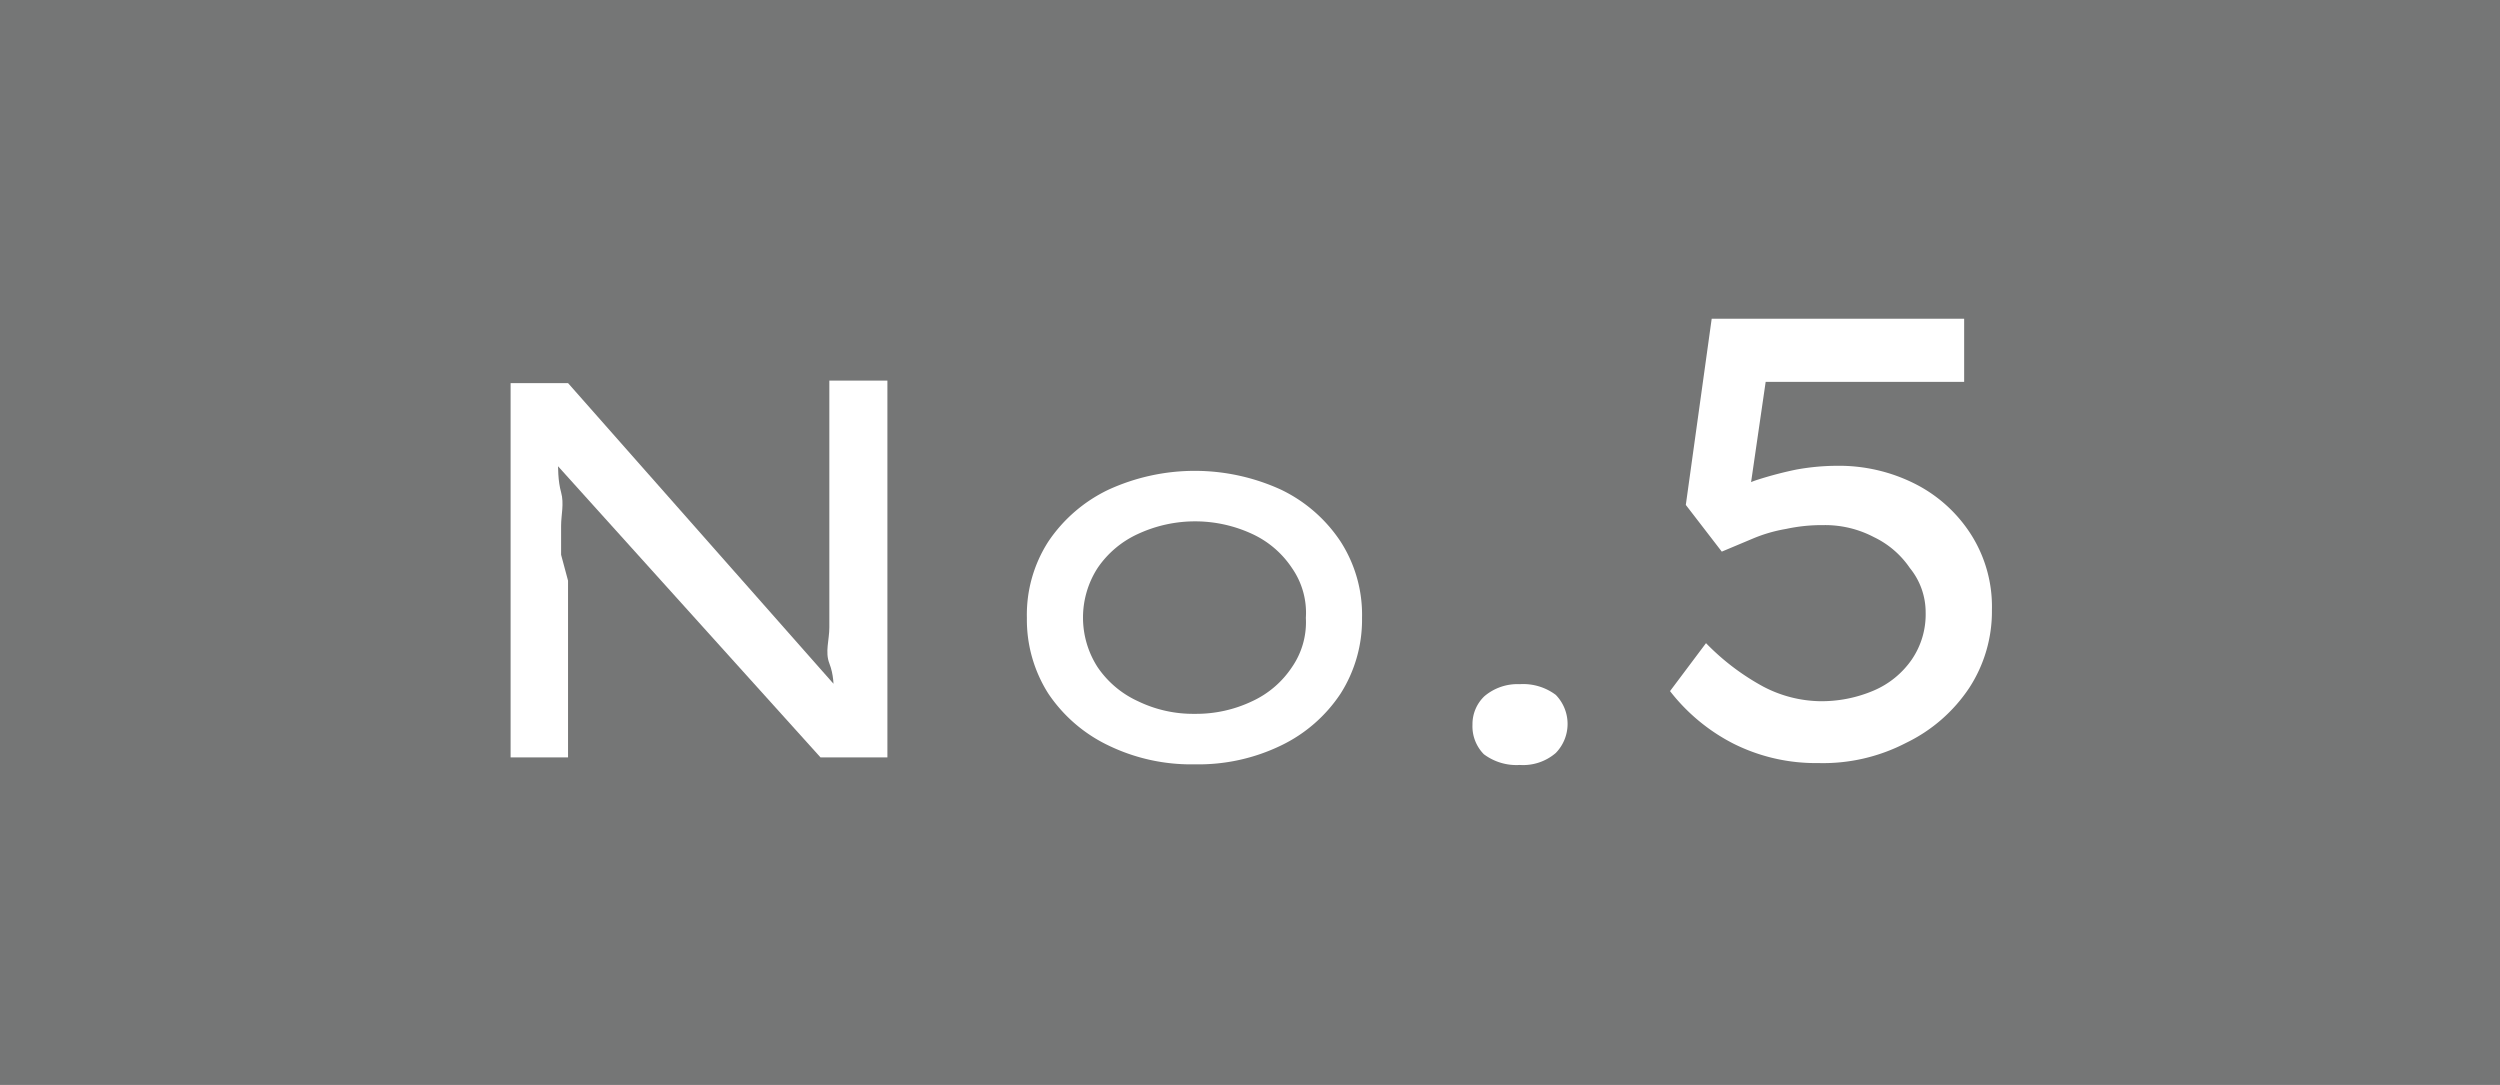
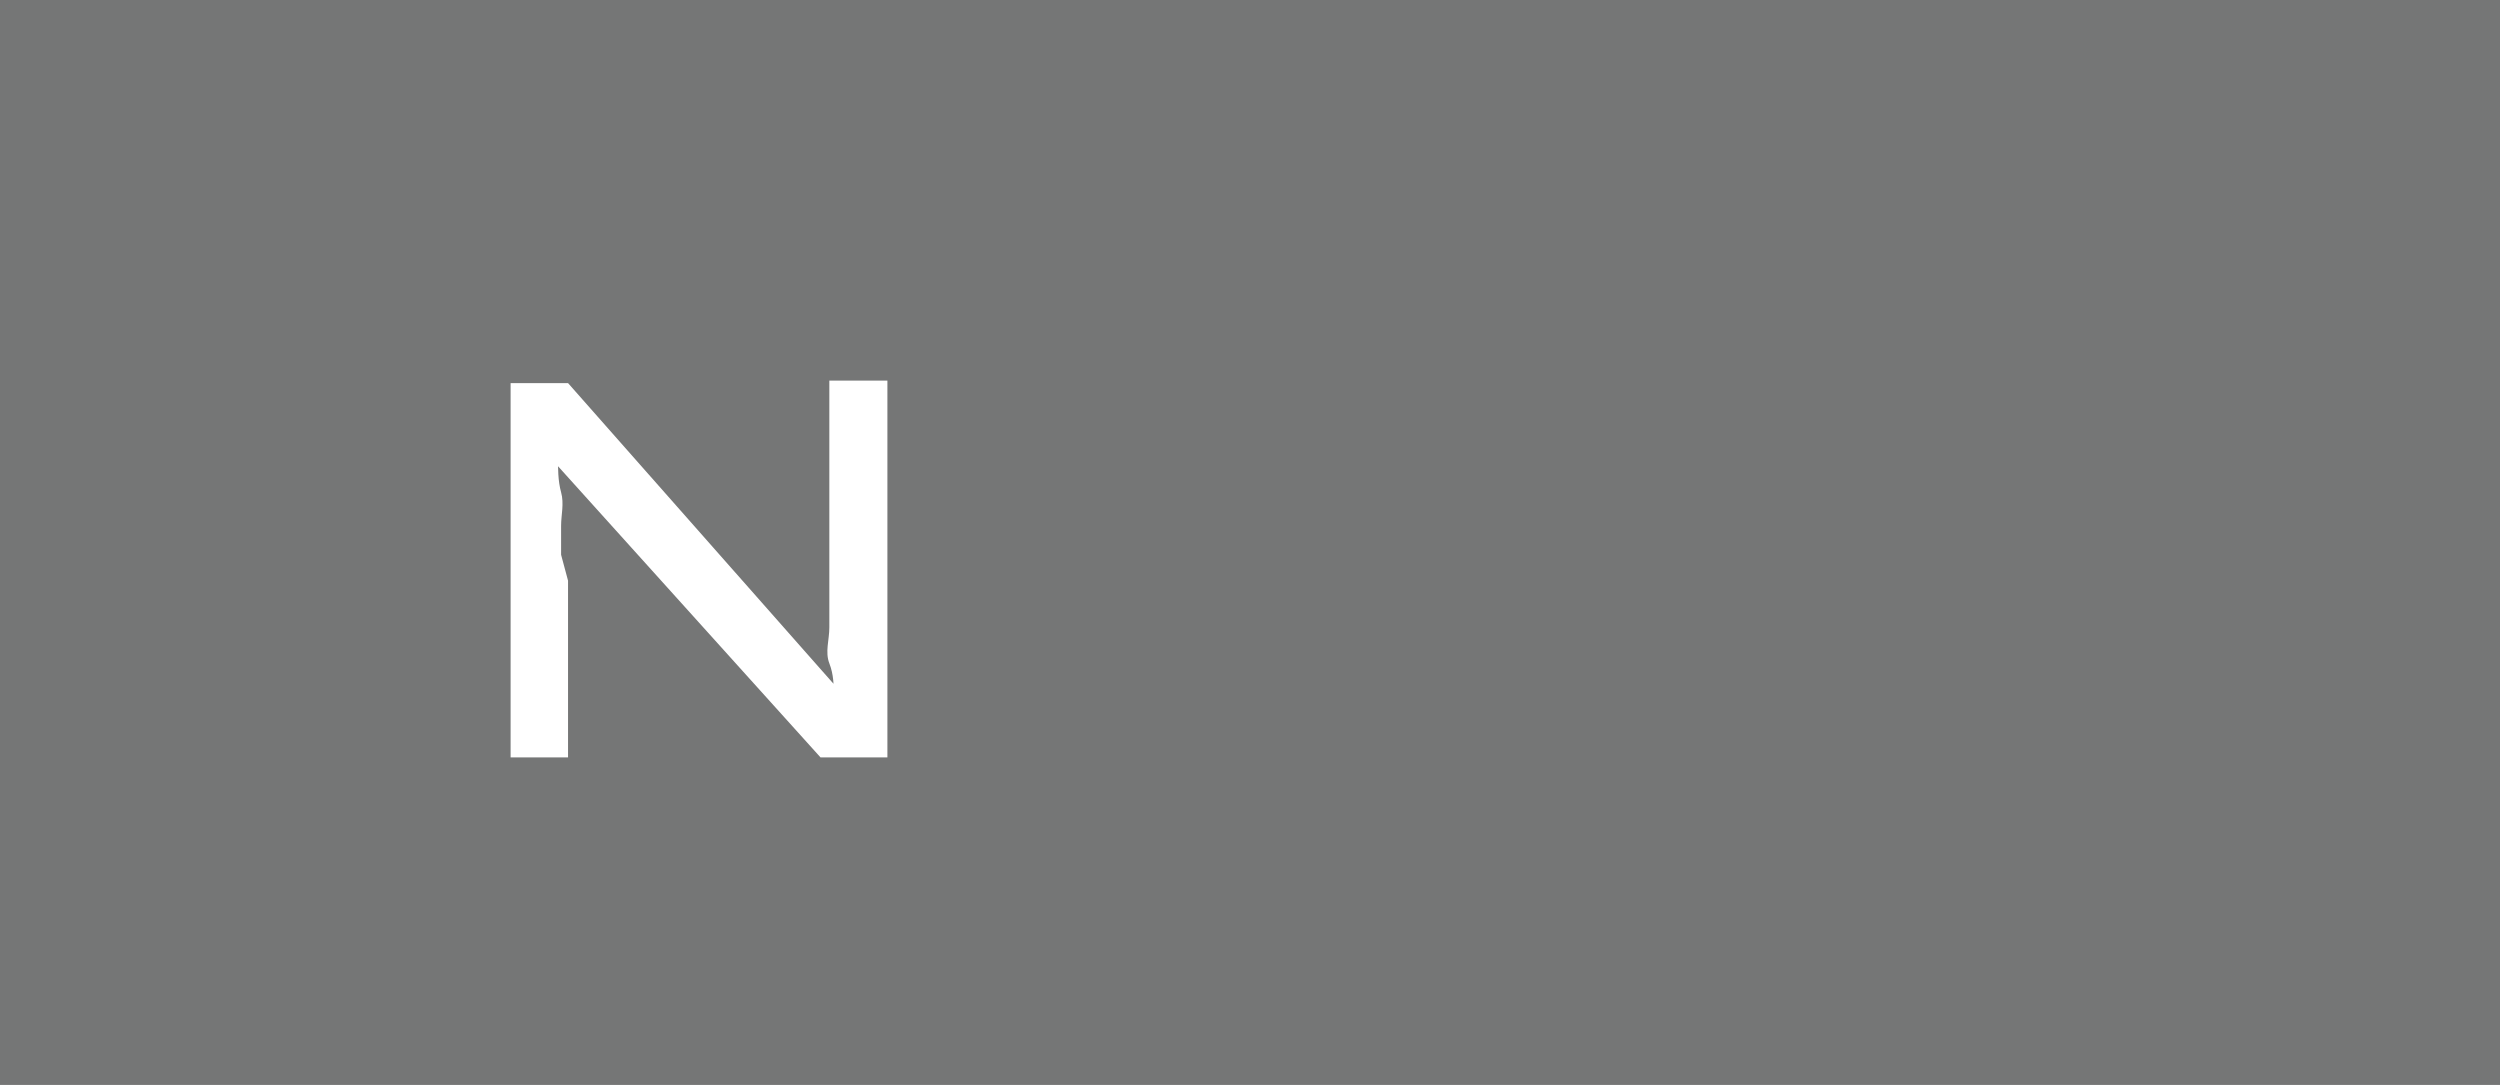
<svg xmlns="http://www.w3.org/2000/svg" viewBox="0 0 39.61 17.19">
  <defs>
    <style>.cls-1{fill:#757676;}.cls-2{fill:#fff;}</style>
  </defs>
  <g id="レイヤー_2" data-name="レイヤー 2">
    <g id="レイヤー_1-2" data-name="レイヤー 1">
      <rect class="cls-1" width="39.61" height="17.19" />
      <path class="cls-2" d="M8.09,12V6.07H9l4.3,4.87-.09.08c0-.16,0-.33-.07-.51s0-.37,0-.57,0-.41,0-.63,0-.42,0-.64,0-.43,0-.64v-2h.92V12H13L8.79,7.33l.05-.12c0,.21,0,.41.05.59s0,.36,0,.53,0,.32,0,.46L9,9.2c0,.12,0,.24,0,.35V12Z" />
-       <path class="cls-2" d="M18.93,12.11a3,3,0,0,1-1.37-.3,2.38,2.38,0,0,1-.95-.82,2.18,2.18,0,0,1-.34-1.2,2.14,2.14,0,0,1,.34-1.21,2.38,2.38,0,0,1,.95-.82,3.28,3.28,0,0,1,2.74,0,2.35,2.35,0,0,1,.94.82,2.14,2.14,0,0,1,.34,1.21,2.18,2.18,0,0,1-.34,1.2,2.35,2.35,0,0,1-.94.82A3,3,0,0,1,18.93,12.11Zm0-.8a2.06,2.06,0,0,0,.91-.2,1.52,1.52,0,0,0,.63-.54,1.25,1.25,0,0,0,.22-.78A1.24,1.24,0,0,0,20.47,9a1.52,1.52,0,0,0-.63-.54,2.15,2.15,0,0,0-1.81,0,1.55,1.55,0,0,0-.64.54,1.45,1.45,0,0,0,0,1.57,1.55,1.55,0,0,0,.64.54A2,2,0,0,0,18.93,11.31Z" />
-       <path class="cls-2" d="M24.08,12.12a.86.86,0,0,1-.57-.17.63.63,0,0,1-.18-.47.61.61,0,0,1,.19-.45.81.81,0,0,1,.56-.19.86.86,0,0,1,.57.17.66.66,0,0,1,0,.92A.79.79,0,0,1,24.08,12.12Z" />
-       <path class="cls-2" d="M28.81,12.09a2.91,2.91,0,0,1-1.35-.31,3,3,0,0,1-1-.83l.57-.76a3.77,3.77,0,0,0,.91.69,2,2,0,0,0,.9.23,2.11,2.11,0,0,0,.85-.17,1.4,1.4,0,0,0,.6-.49,1.27,1.27,0,0,0,.22-.75A1.11,1.11,0,0,0,30.26,9a1.44,1.44,0,0,0-.57-.49,1.66,1.66,0,0,0-.8-.19,2.68,2.68,0,0,0-.59.06,2.38,2.38,0,0,0-.52.15l-.5.21L26.71,8l.41-2.95h4v1h-3.3L28,5.88l-.32,2.2-.21-.28a1.18,1.18,0,0,1,.38-.2,5.92,5.92,0,0,1,.61-.16,3.66,3.66,0,0,1,.65-.06,2.67,2.67,0,0,1,1.24.29,2.26,2.26,0,0,1,.88.8,2.13,2.13,0,0,1,.33,1.19,2.22,2.22,0,0,1-.36,1.24,2.51,2.51,0,0,1-1,.87A2.85,2.85,0,0,1,28.81,12.09Z" />
    </g>
  </g>
</svg>